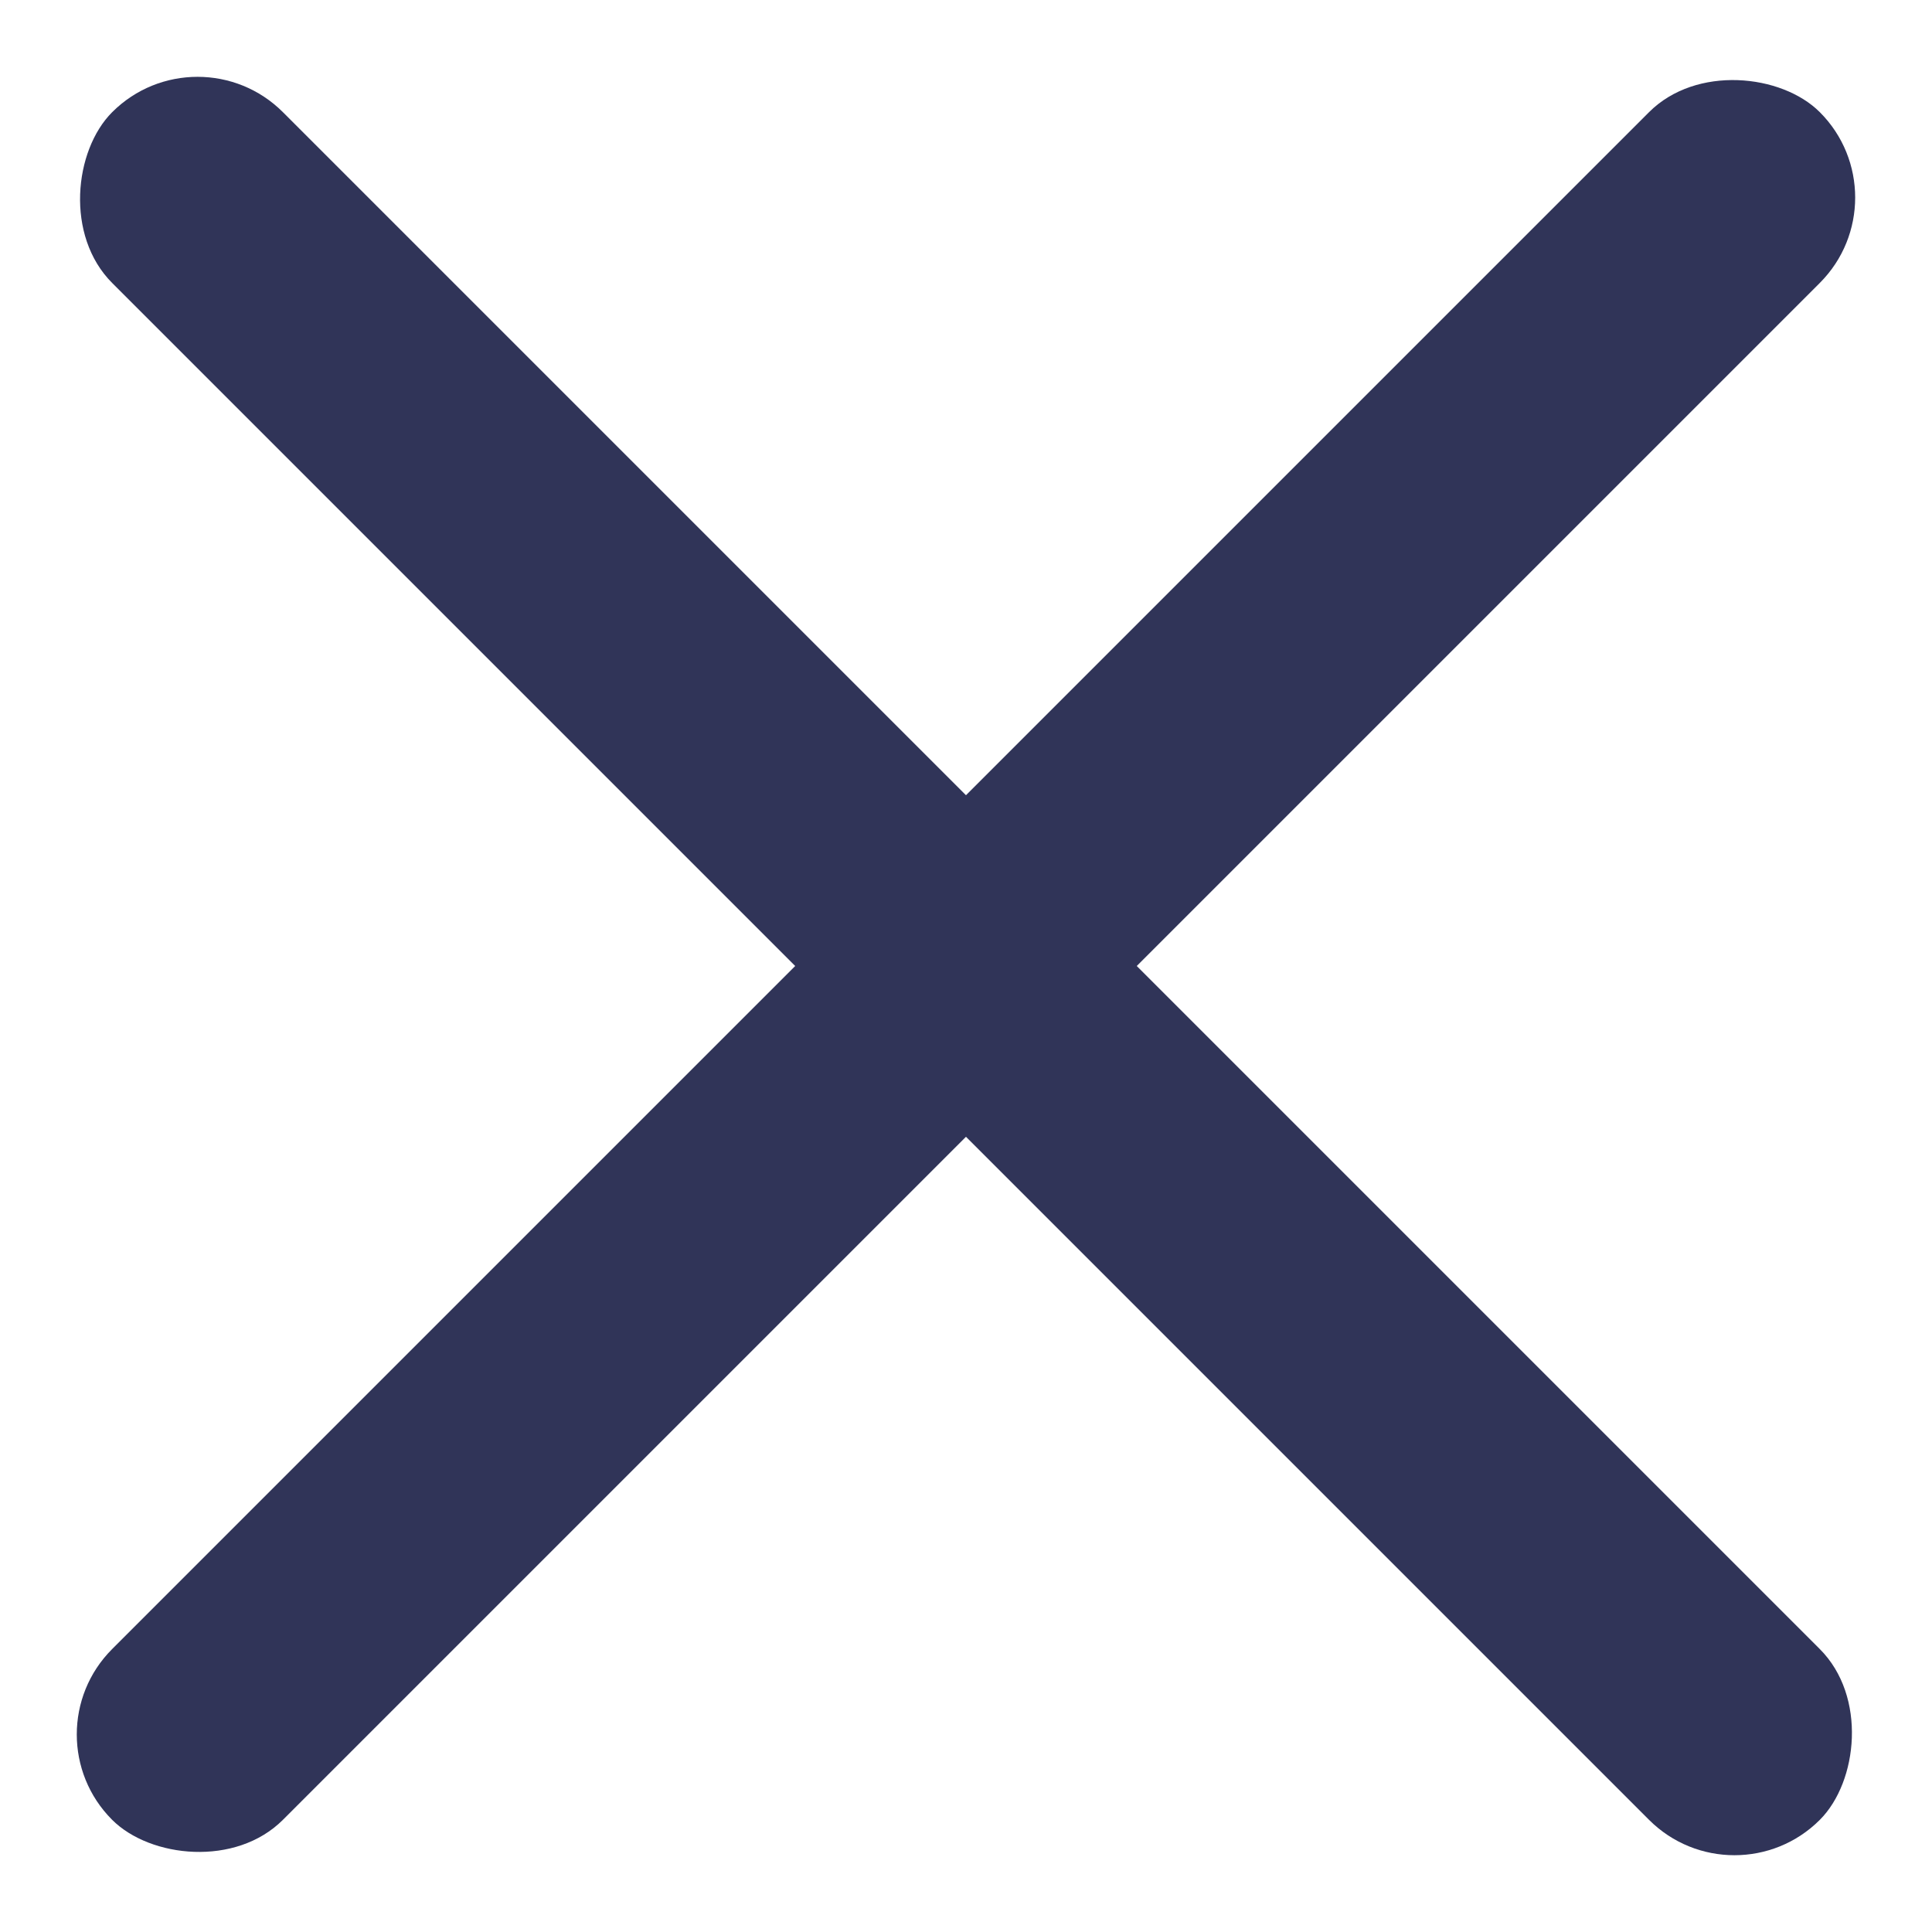
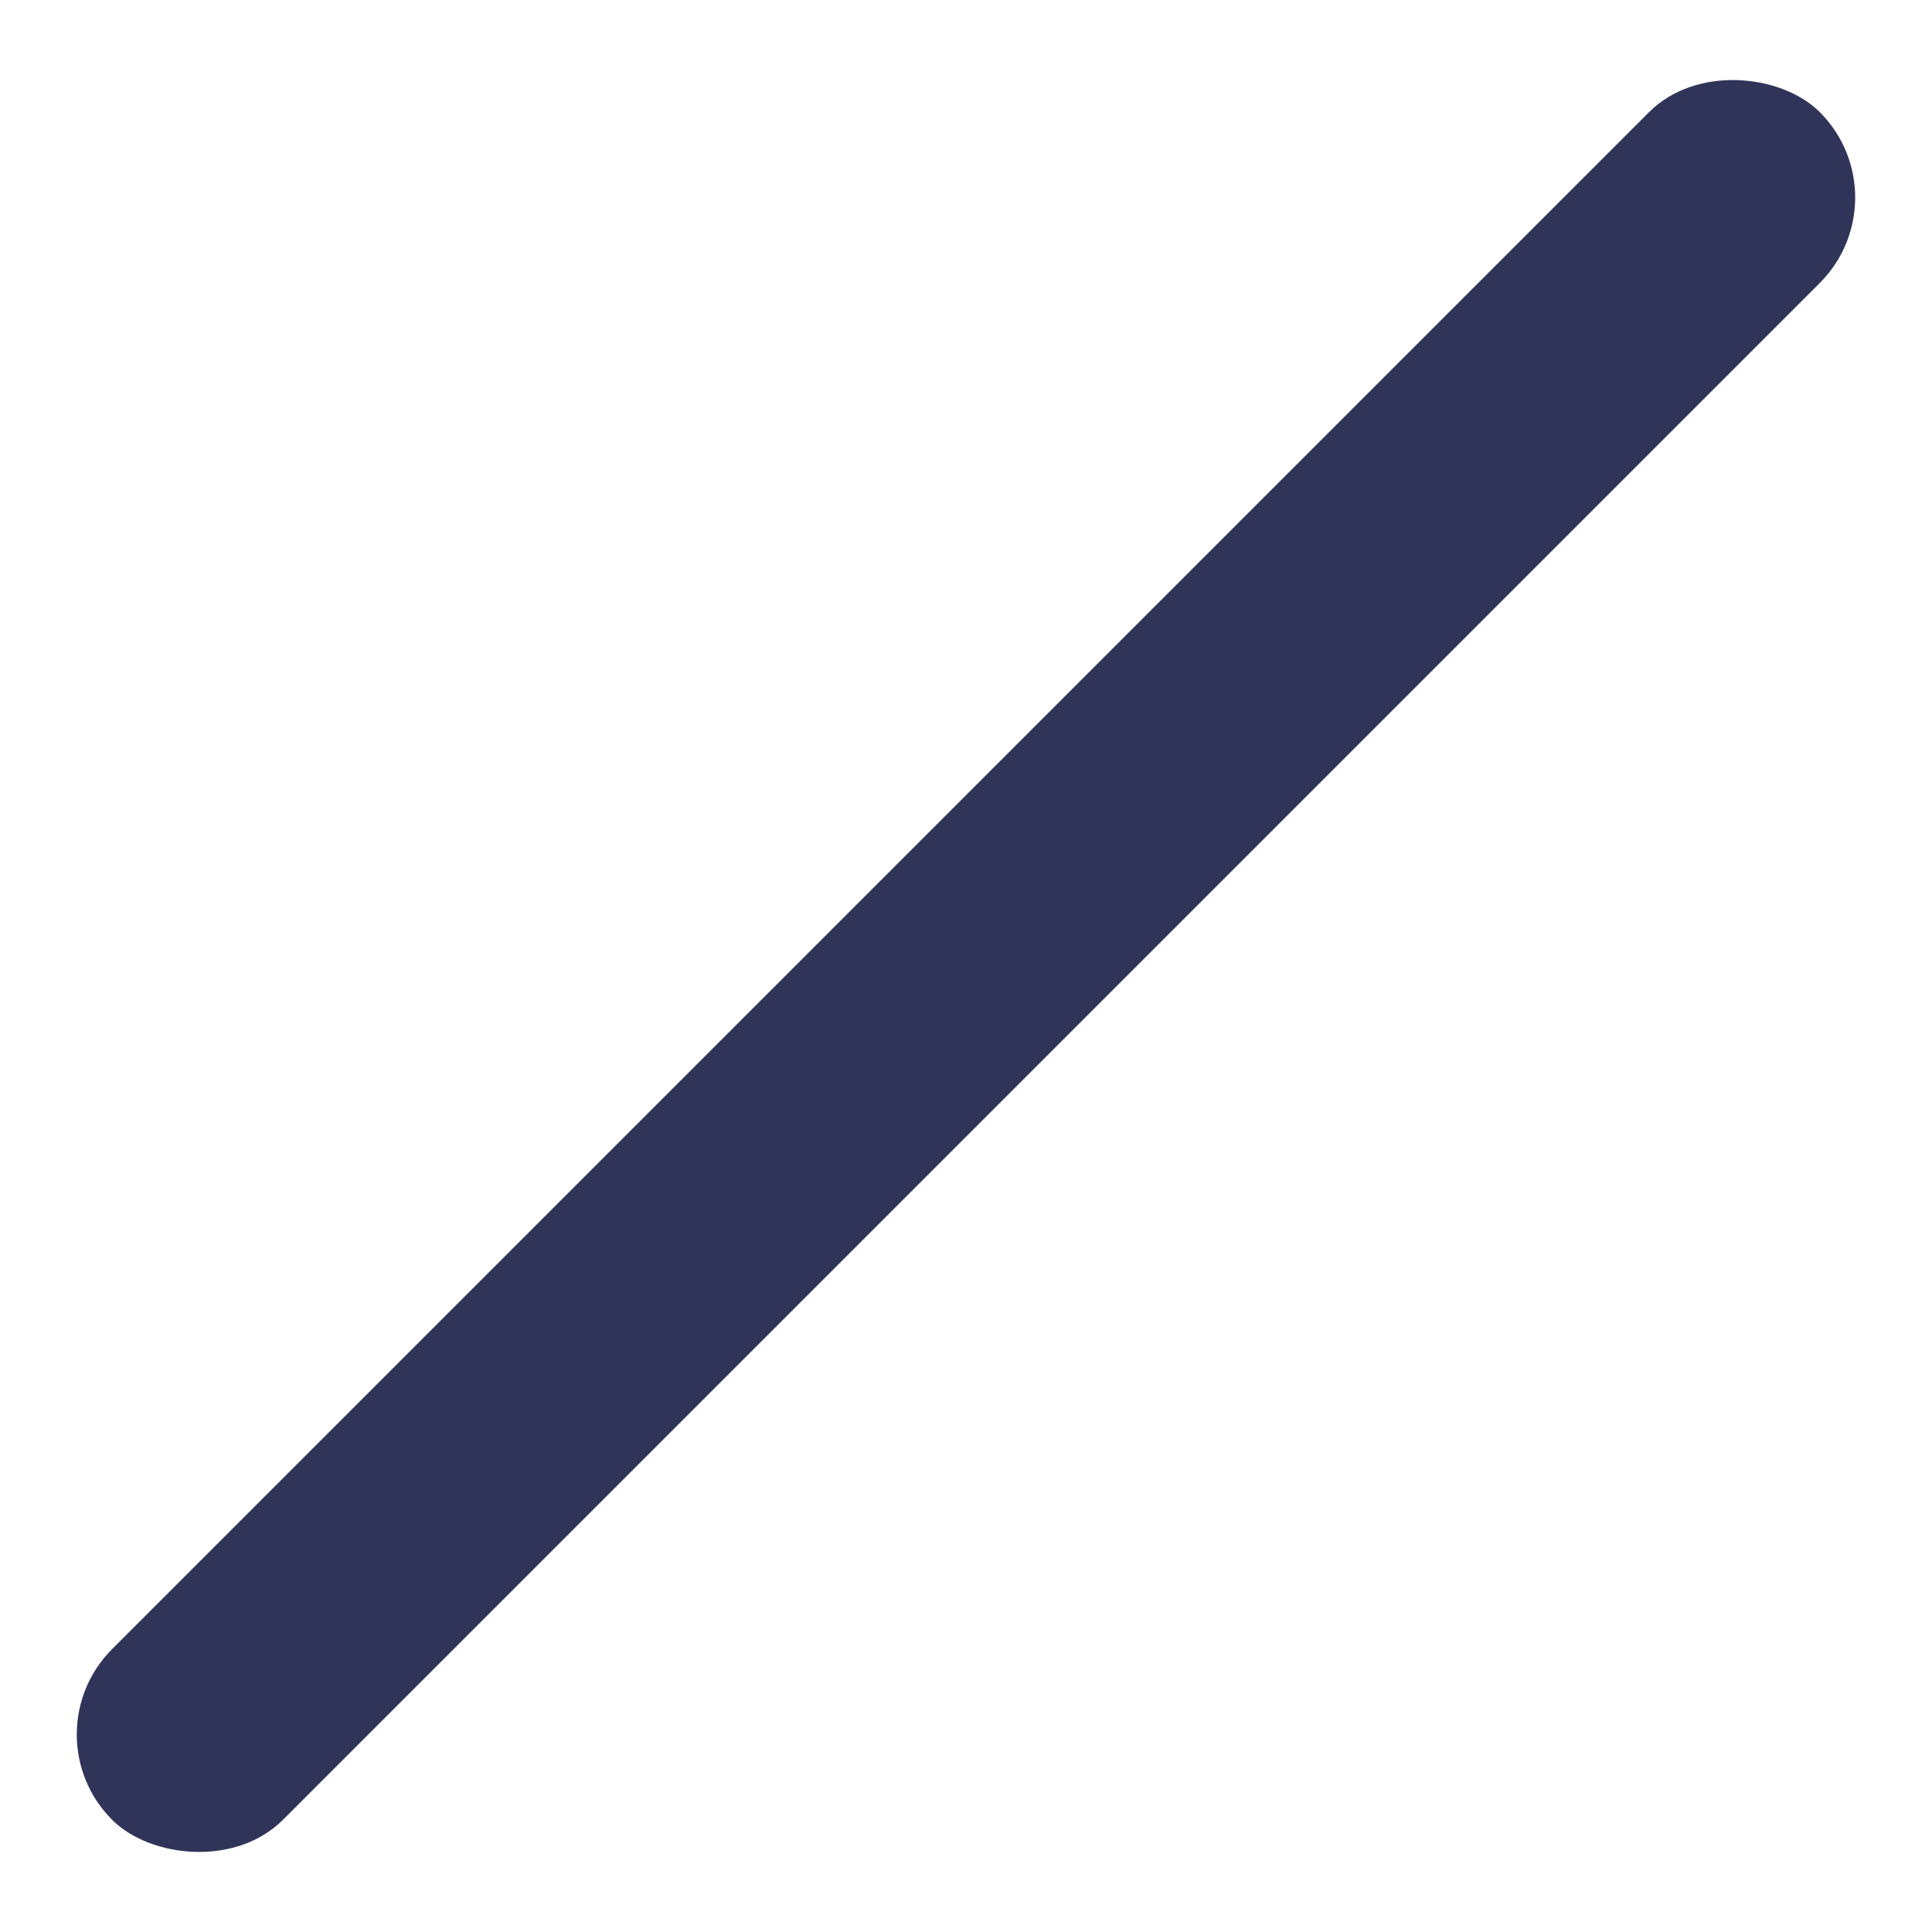
<svg xmlns="http://www.w3.org/2000/svg" width="16" height="16" viewBox="0 0 16 16" fill="none">
-   <rect x="1.636" y="0.222" width="20" height="2" rx="1" transform="rotate(45 1.636 0.222)" fill="#303458" />
  <rect x="15.778" y="1.636" width="20" height="2" rx="1" transform="rotate(135 15.778 1.636)" fill="#303458" />
</svg>